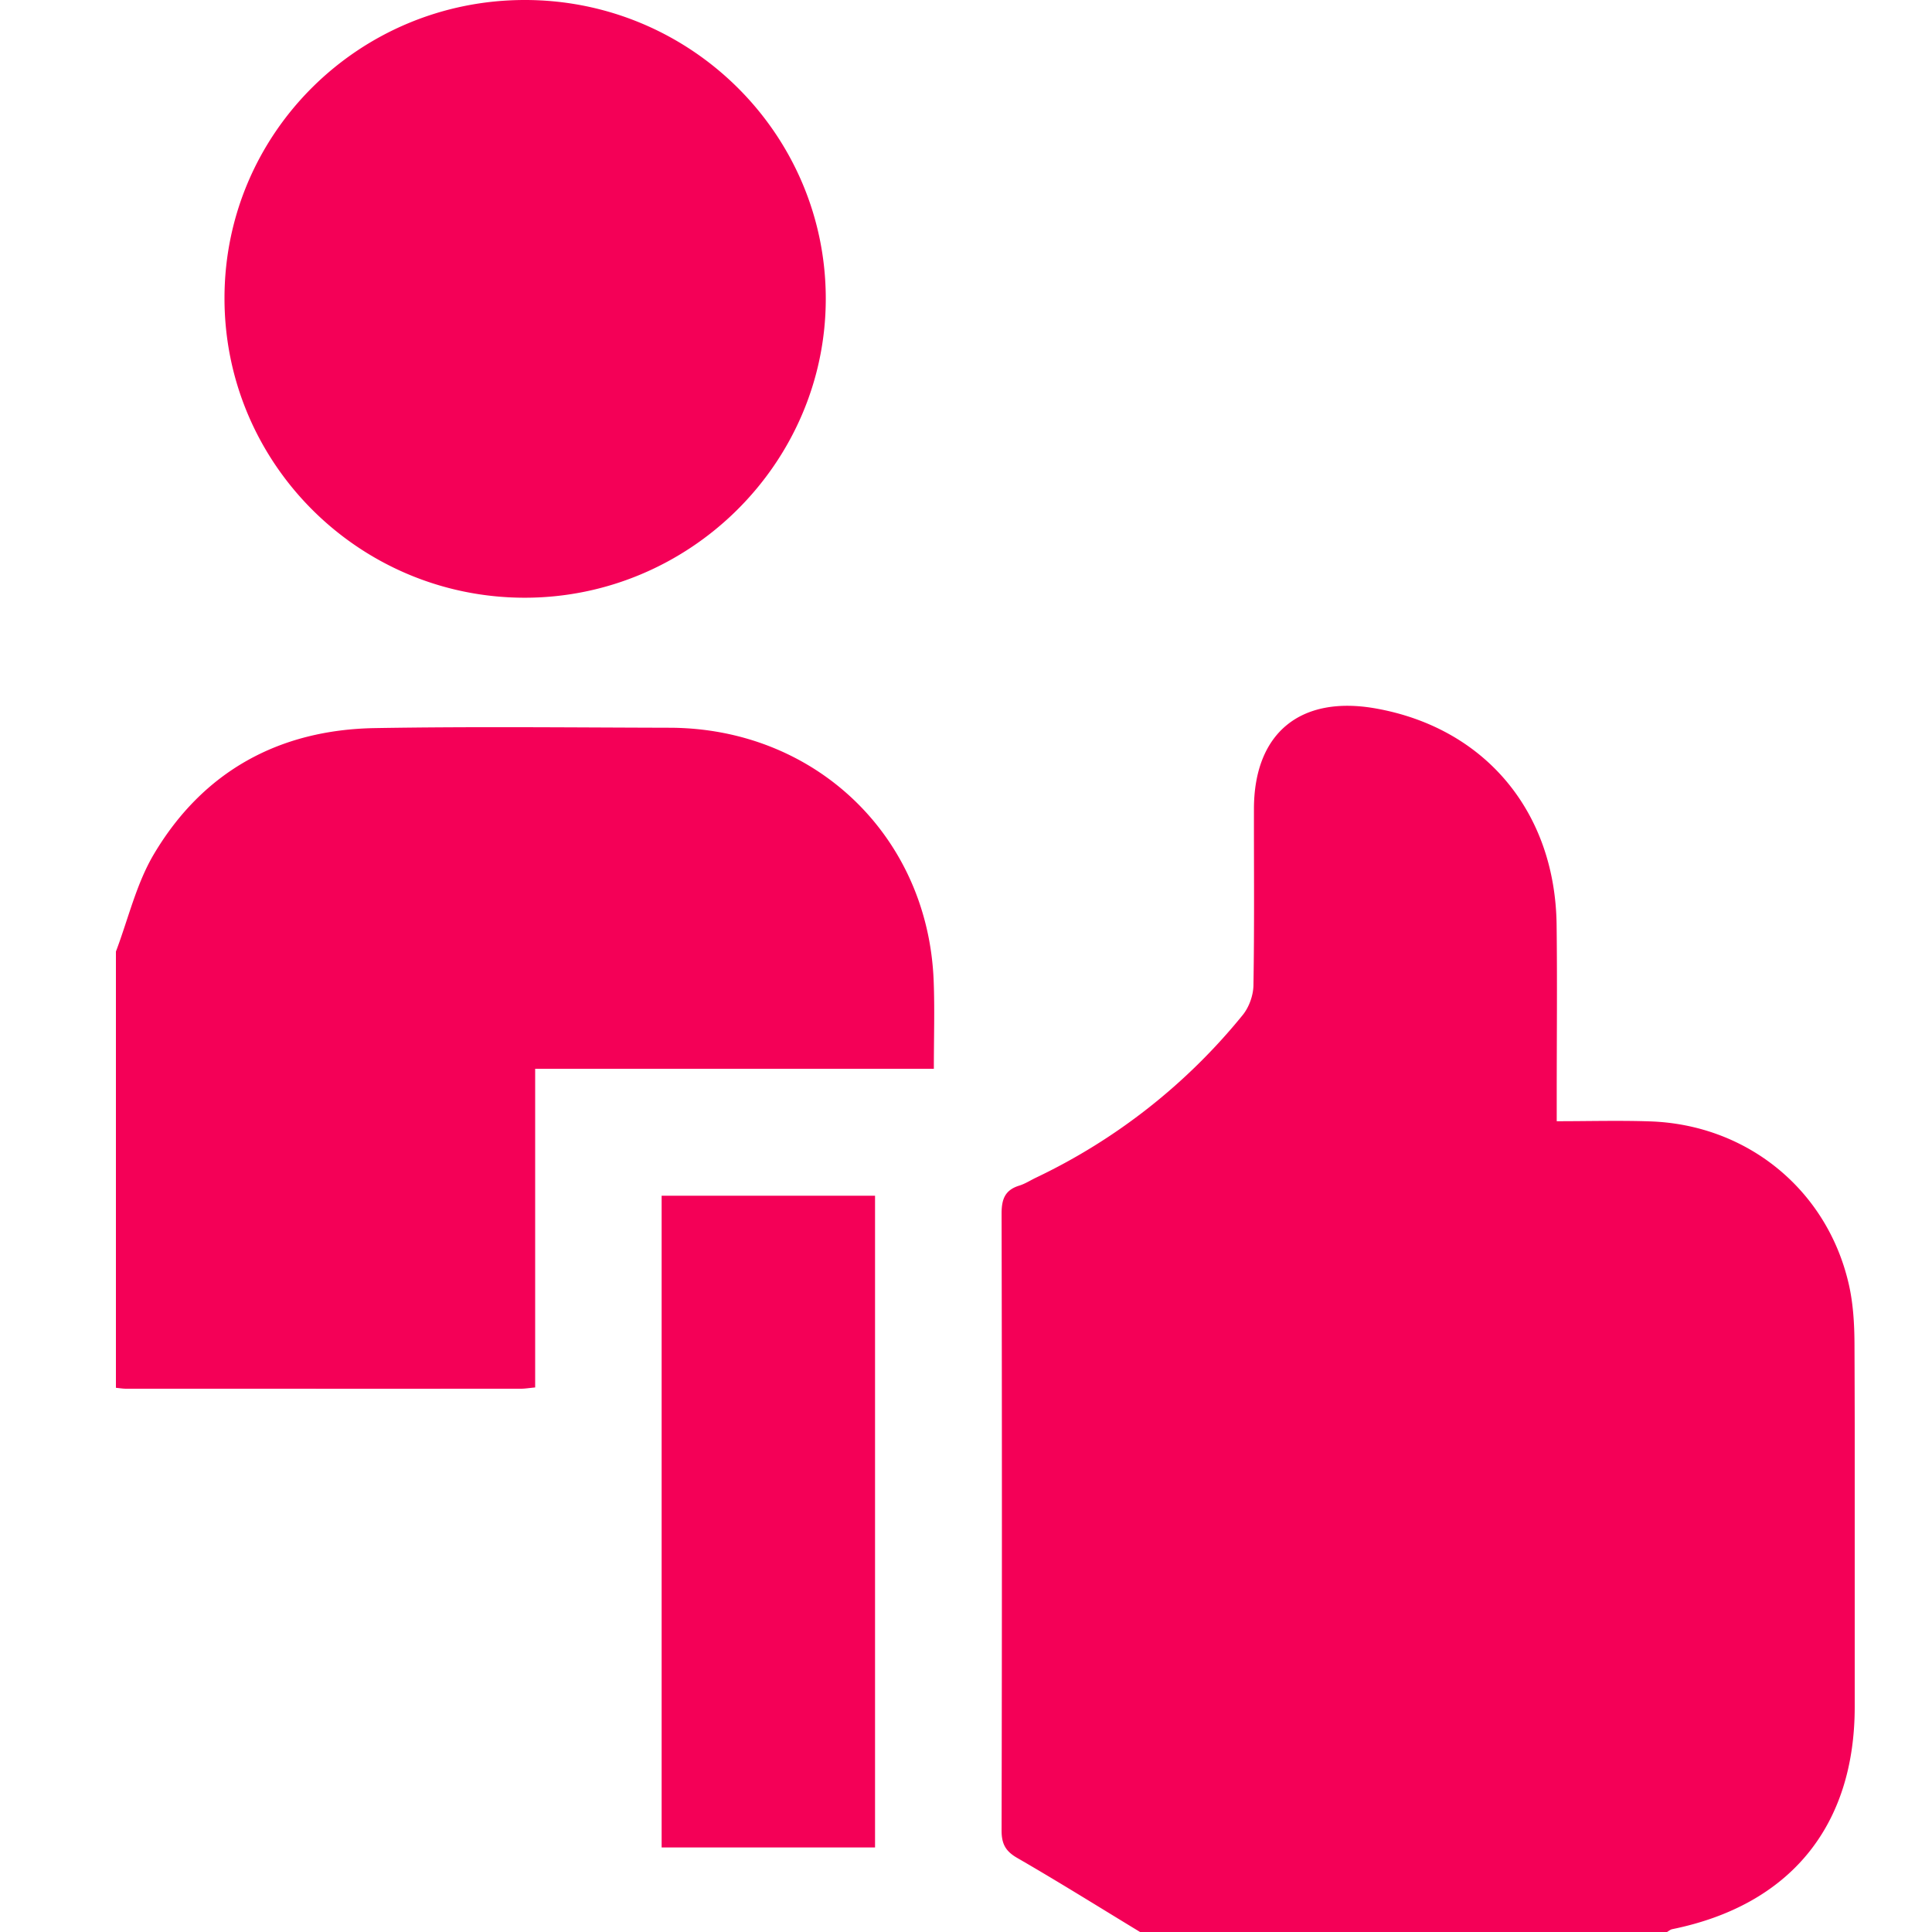
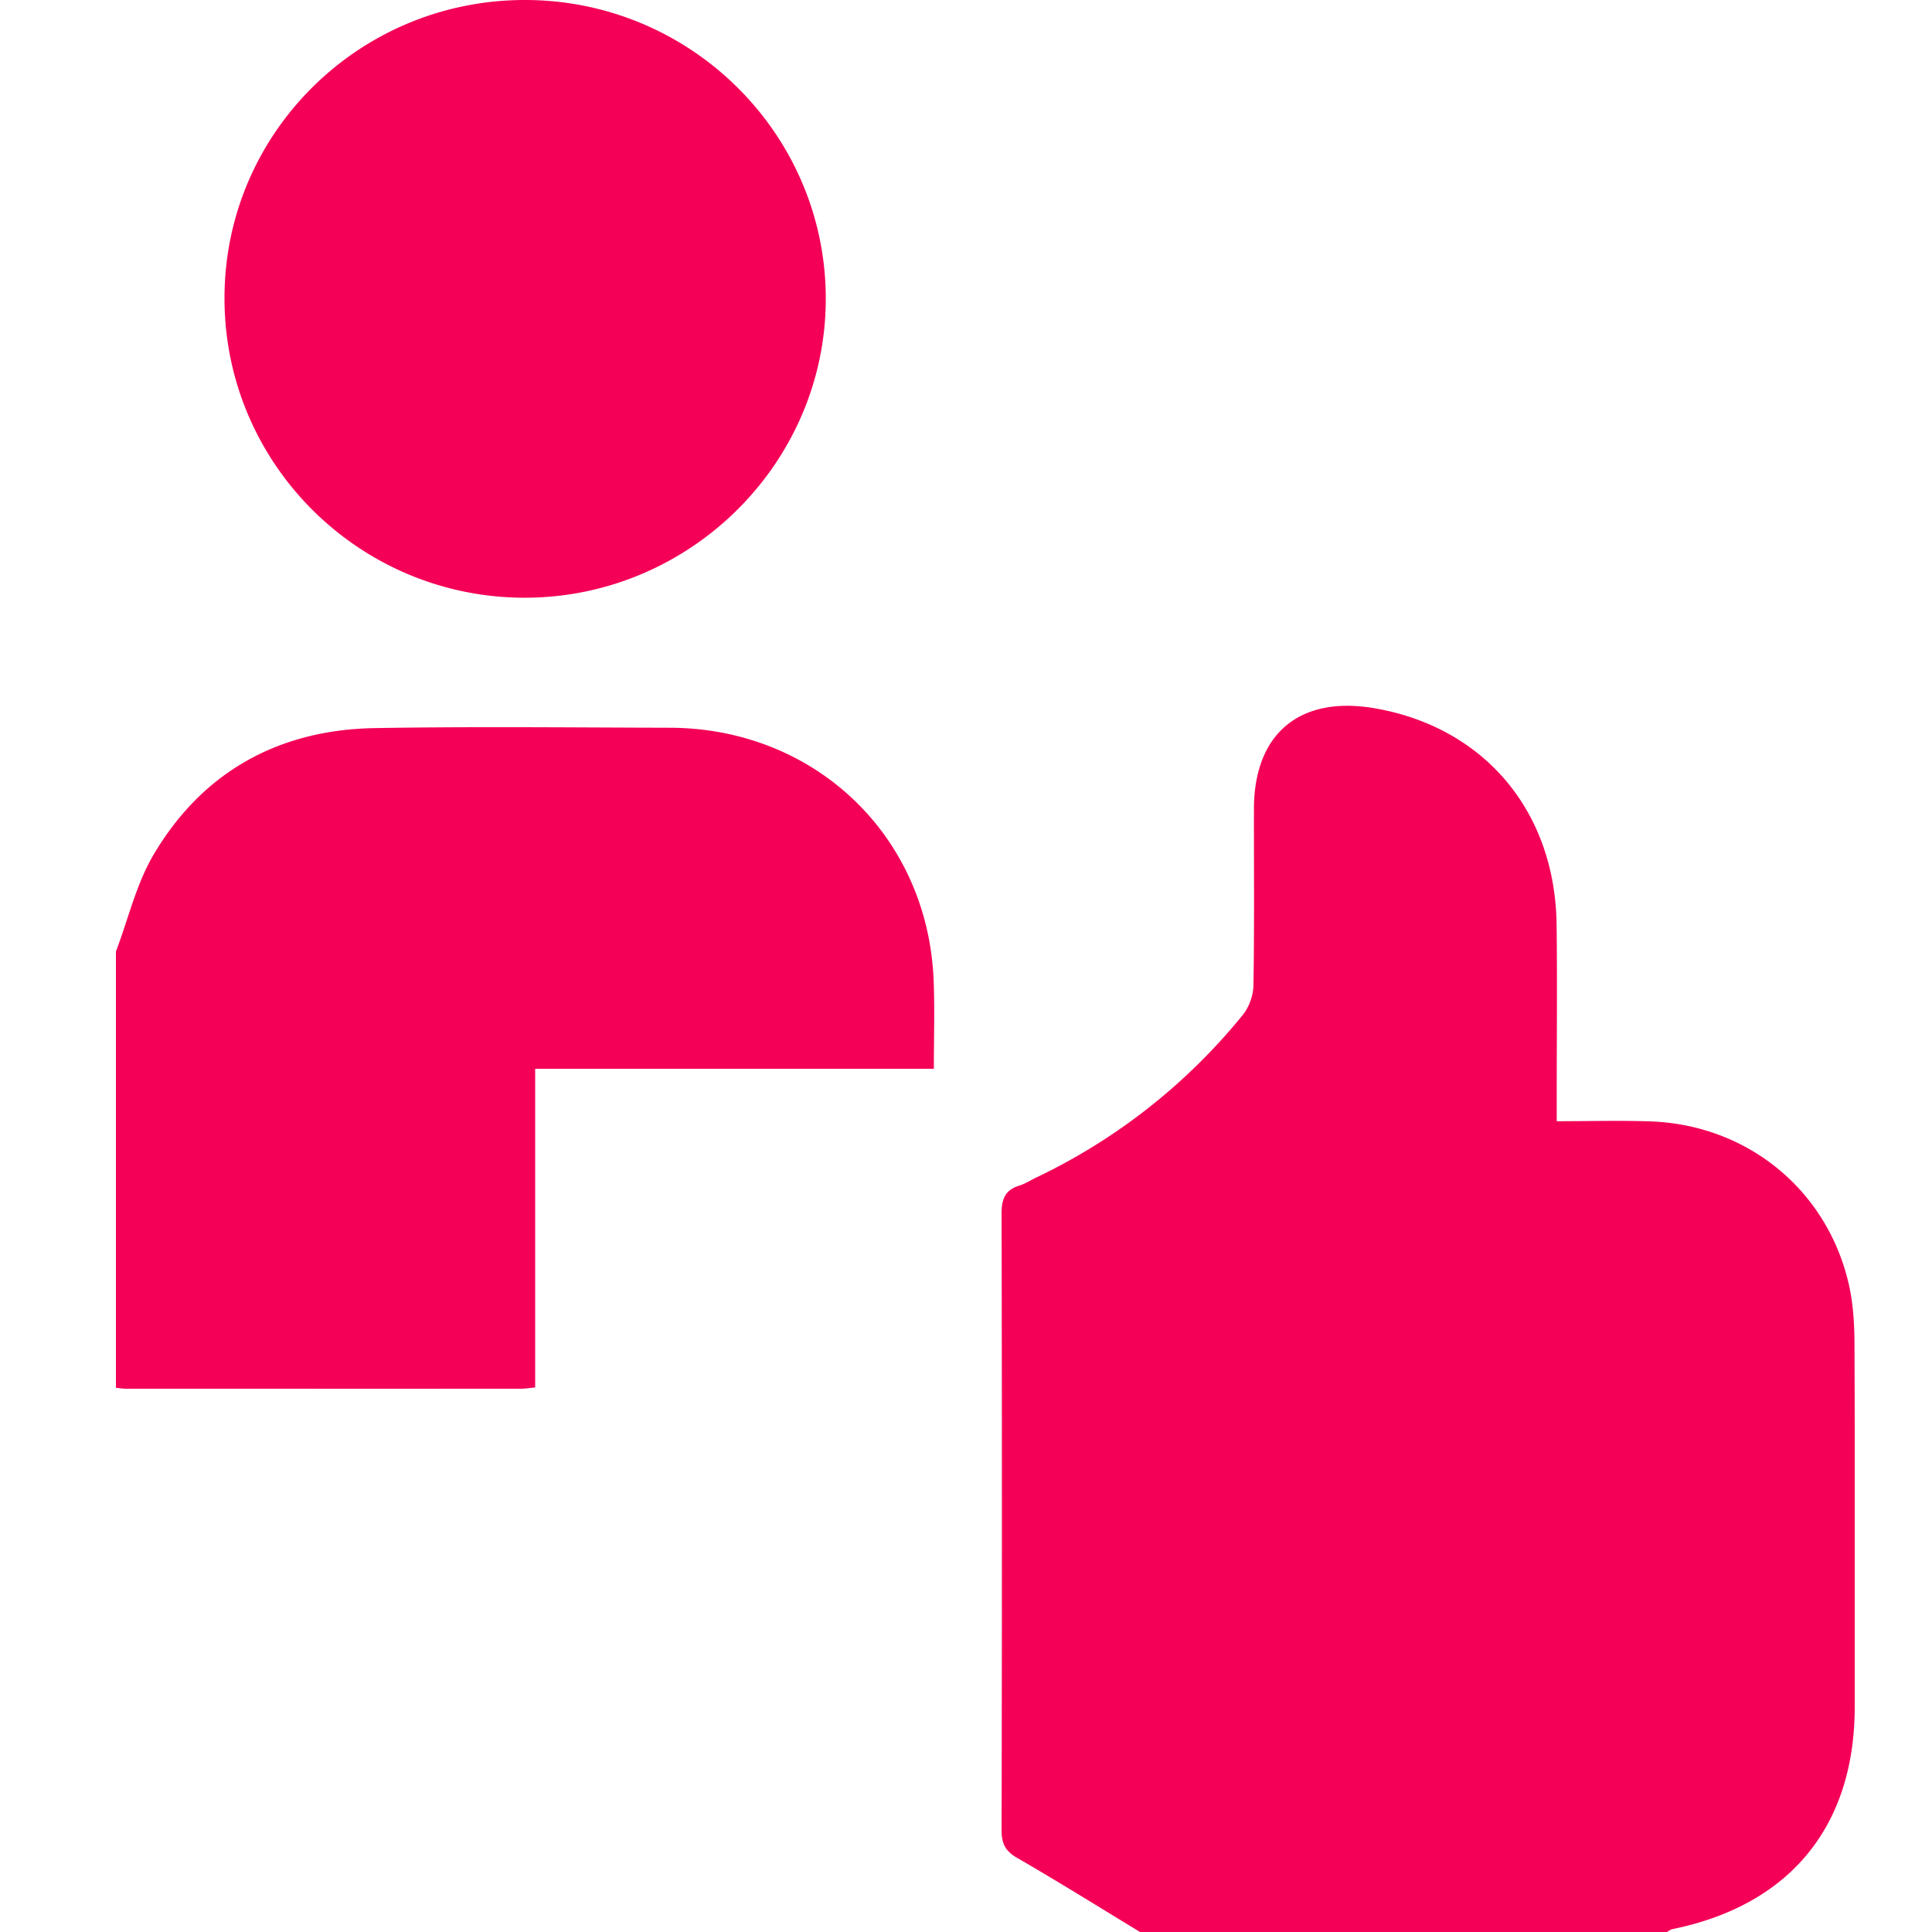
<svg xmlns="http://www.w3.org/2000/svg" width="50" height="50" fill="none">
  <g fill="#F40057" clip-path="url(#a)">
    <path d="M29.505 50c-1.058-.642-2.107-1.298-3.178-1.916-.31-.178-.408-.372-.406-.72.011-5.32.011-10.64 0-15.96 0-.373.09-.606.456-.72.154-.047.292-.139.438-.208a15.422 15.422 0 0 0 5.346-4.207c.164-.201.273-.506.278-.763.026-1.522.011-3.045.013-4.567 0-1.967 1.2-2.954 3.16-2.603 2.82.505 4.637 2.672 4.673 5.6.018 1.468.003 2.938.003 4.407v.674c.833 0 1.62-.022 2.405.004 2.516.08 4.587 1.763 5.151 4.203.116.5.147 1.029.15 1.544.013 3.135.008 6.27.006 9.404 0 3.095-1.68 5.136-4.723 5.755-.05.01-.093.05-.139.076H29.506L29.505 50zM3 24.626c.32-.845.529-1.757.984-2.523 1.27-2.136 3.233-3.219 5.722-3.26 2.54-.043 5.08-.015 7.621-.009 3.768.007 6.689 2.801 6.836 6.546.029.73.005 1.462.005 2.28H13.85v8.247c-.16.015-.264.033-.367.033-3.405.002-6.81 0-10.215 0-.09 0-.18-.015-.268-.024v-11.29zM13.592 0c4.289.004 7.776 3.469 7.779 7.725.003 4.266-3.531 7.762-7.825 7.744-4.28-.02-7.745-3.496-7.736-7.764C5.815 3.442 9.297-.005 13.592 0z" />
-     <path d="M22.646 47.812h-5.523V30.945h5.523v16.867z" />
  </g>
  <defs>
    <clipPath id="a">
      <path fill="#fff" d="M3 0h45v50H3z" />
    </clipPath>
  </defs>
</svg>